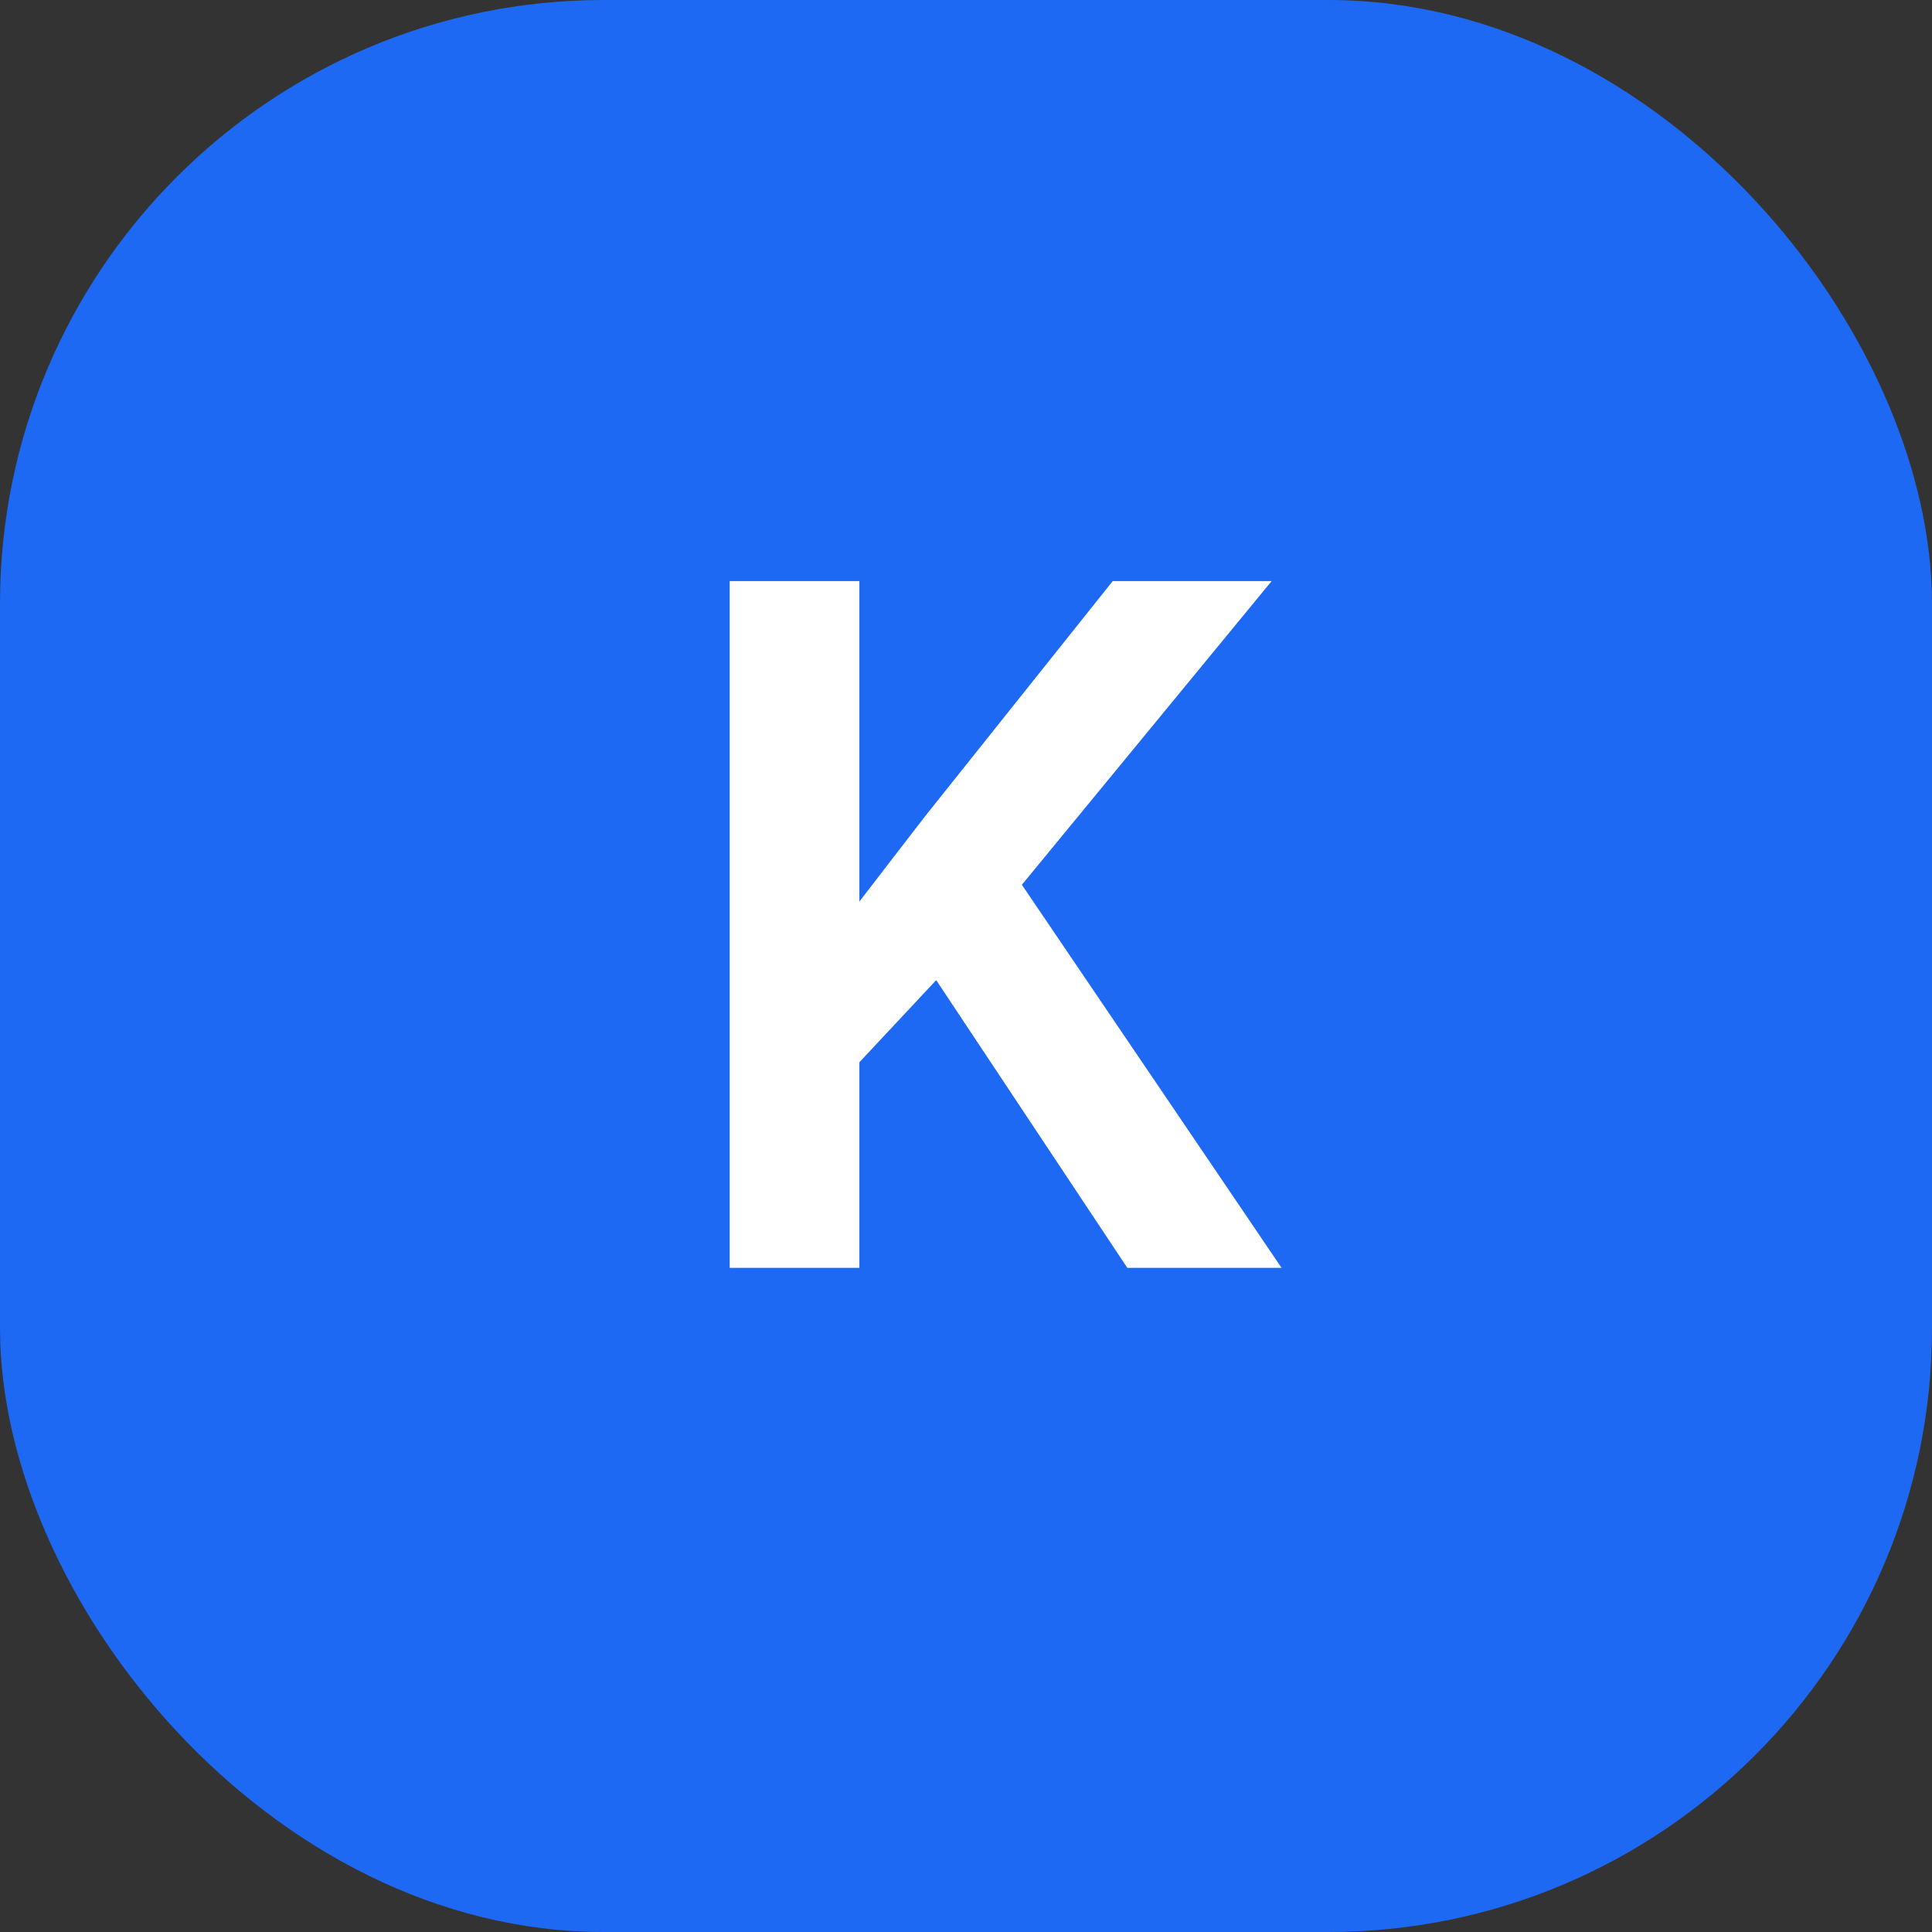
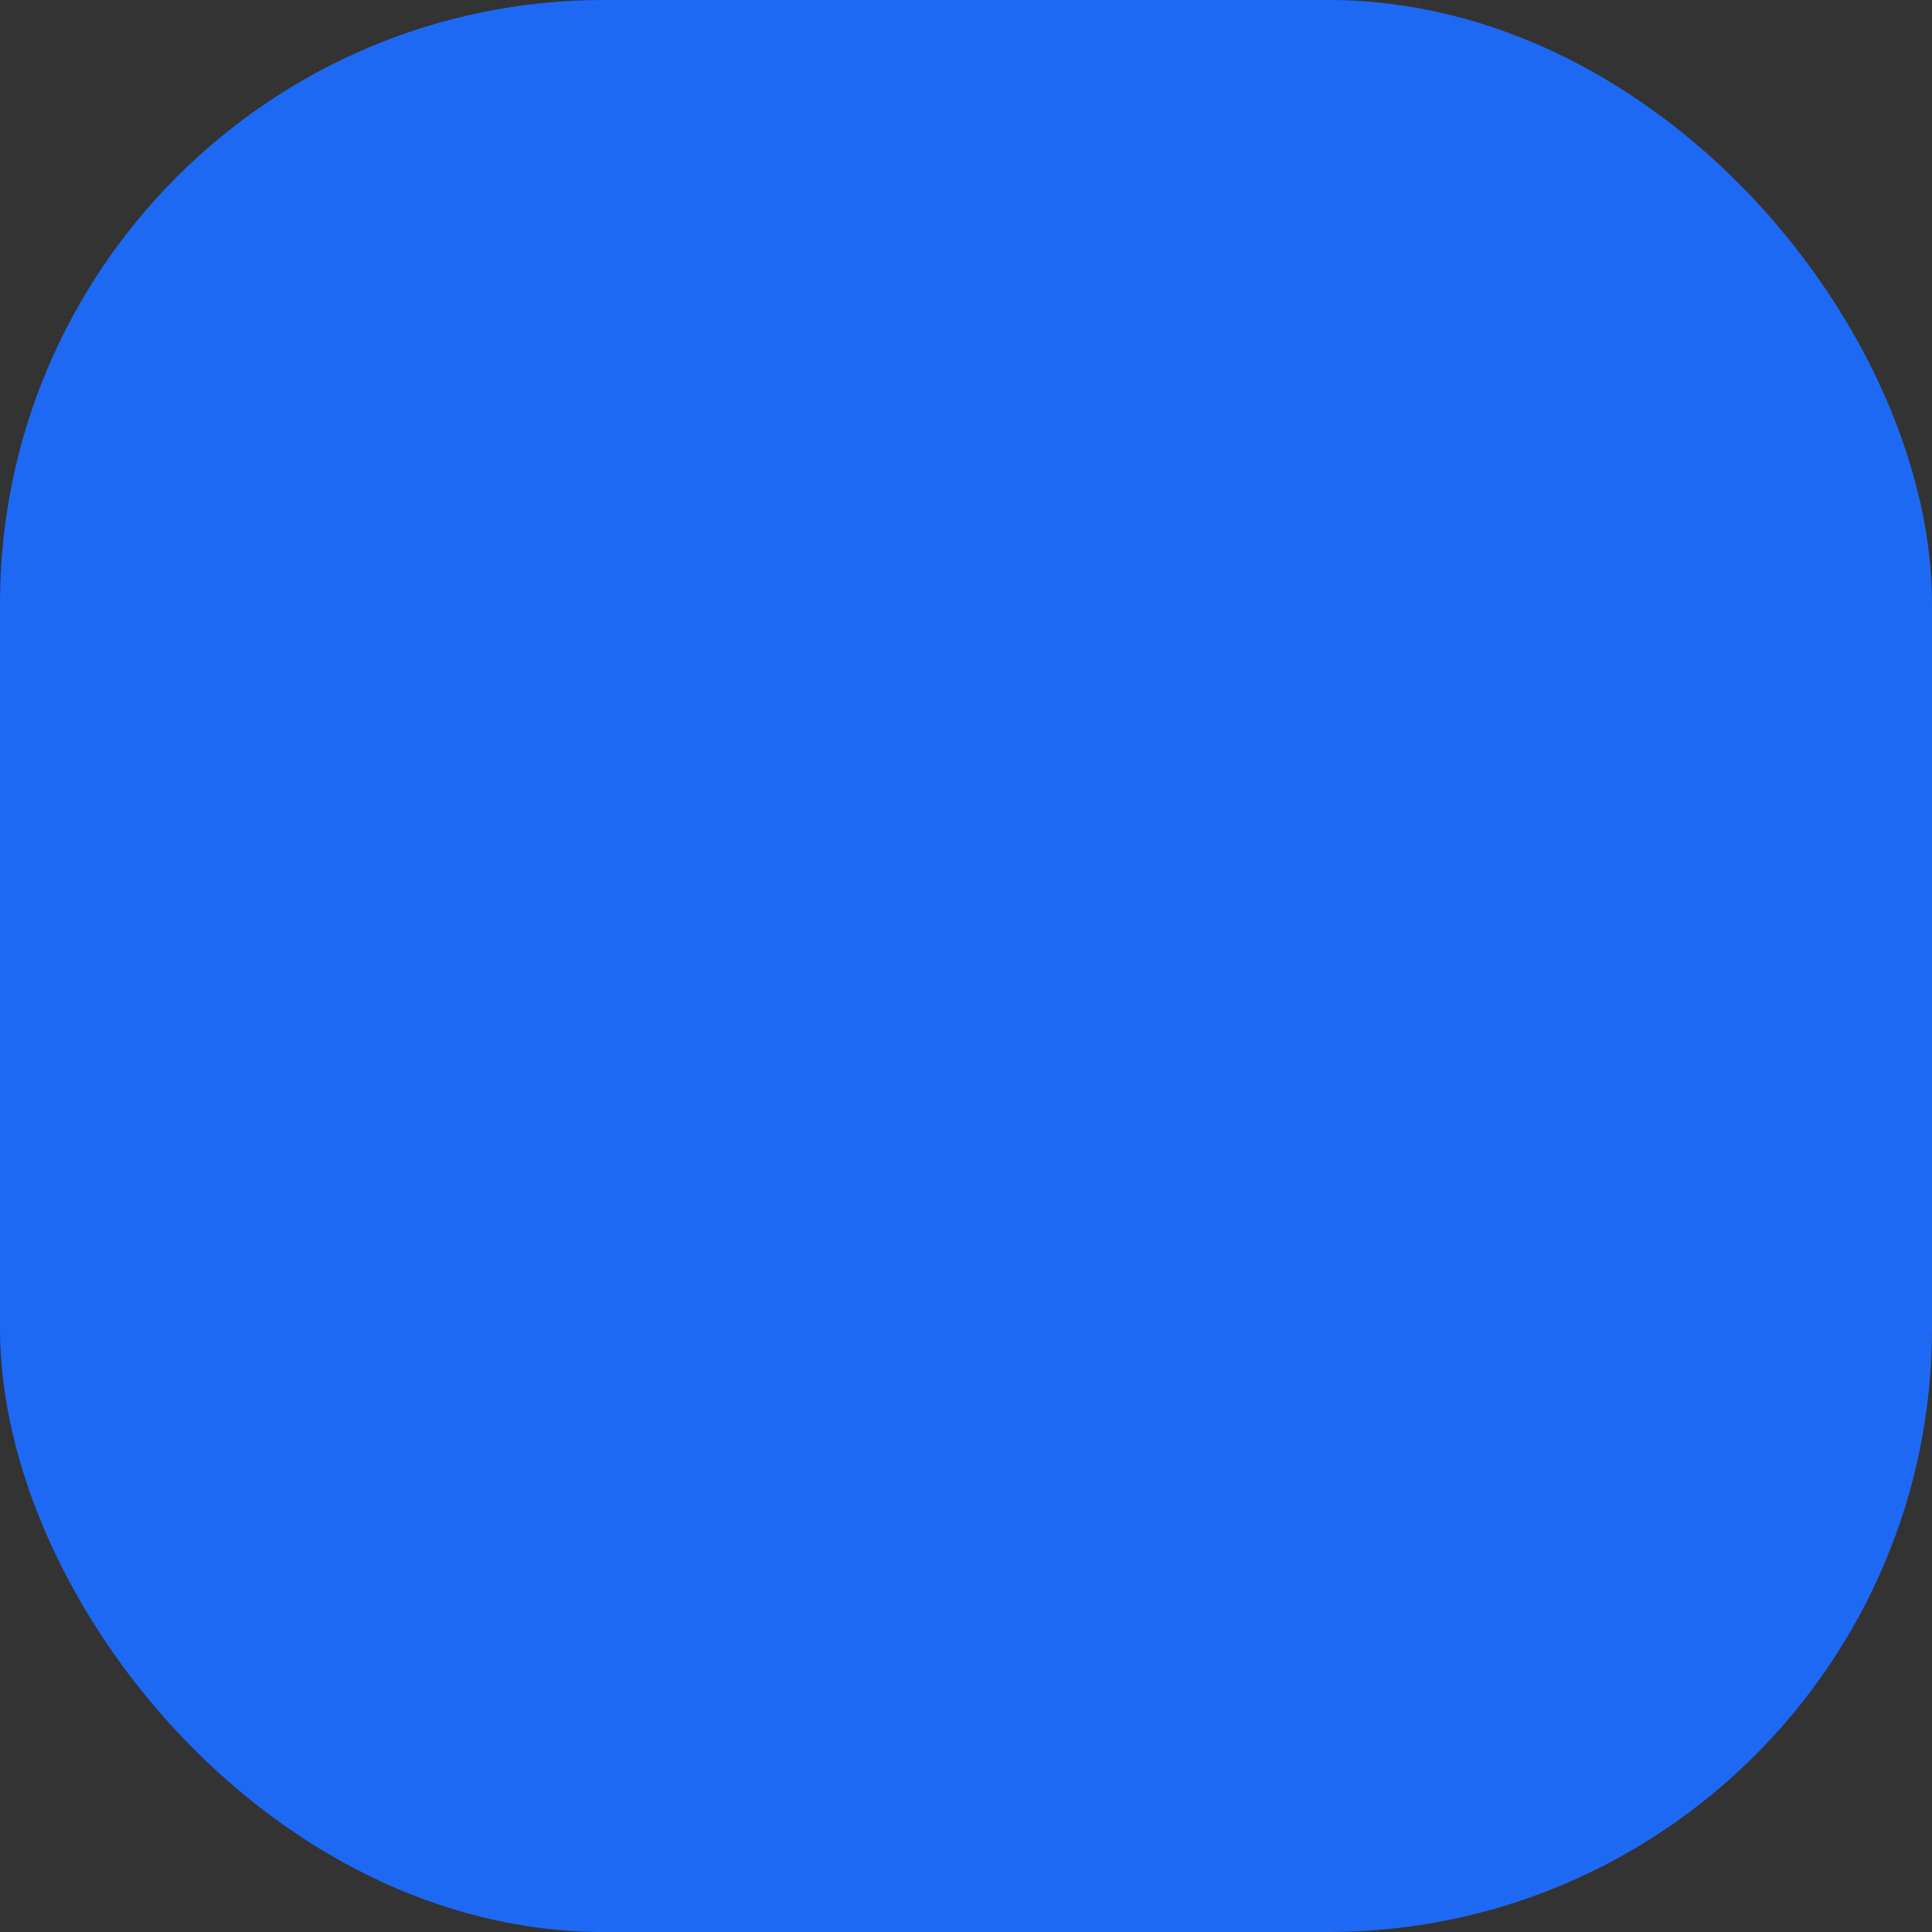
<svg xmlns="http://www.w3.org/2000/svg" width="32" height="32" viewBox="0 0 32 32" fill="none">
  <rect x="0" y="0" width="32" height="32" fill="#333333" stroke="none" />
  <rect width="32" height="32" rx="10" fill="#1E69F4" />
-   <path d="M14.234 9.625V21H12.086V9.625H14.234ZM21.062 9.625L16.5 15.172L13.891 17.961L13.508 15.875L15.32 13.523L18.43 9.625H21.062ZM18.672 21L15.133 15.672L16.672 14.281L21.227 21H18.672Z" fill="white" />
</svg>